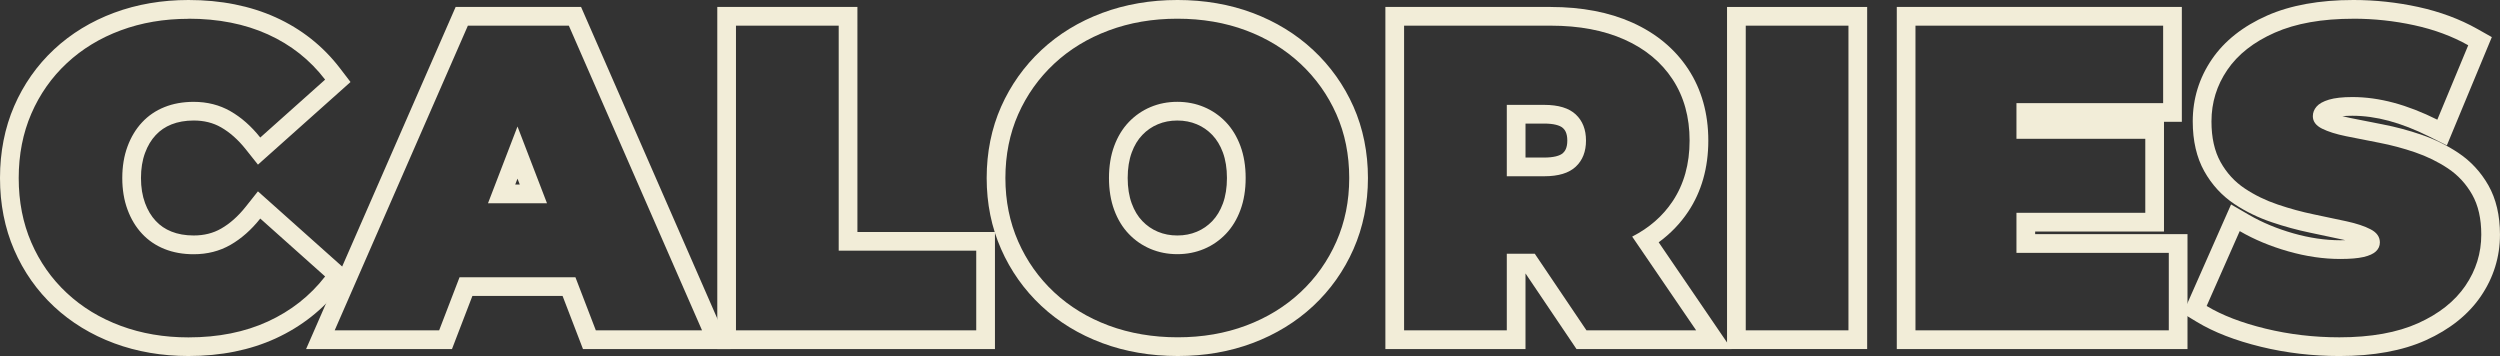
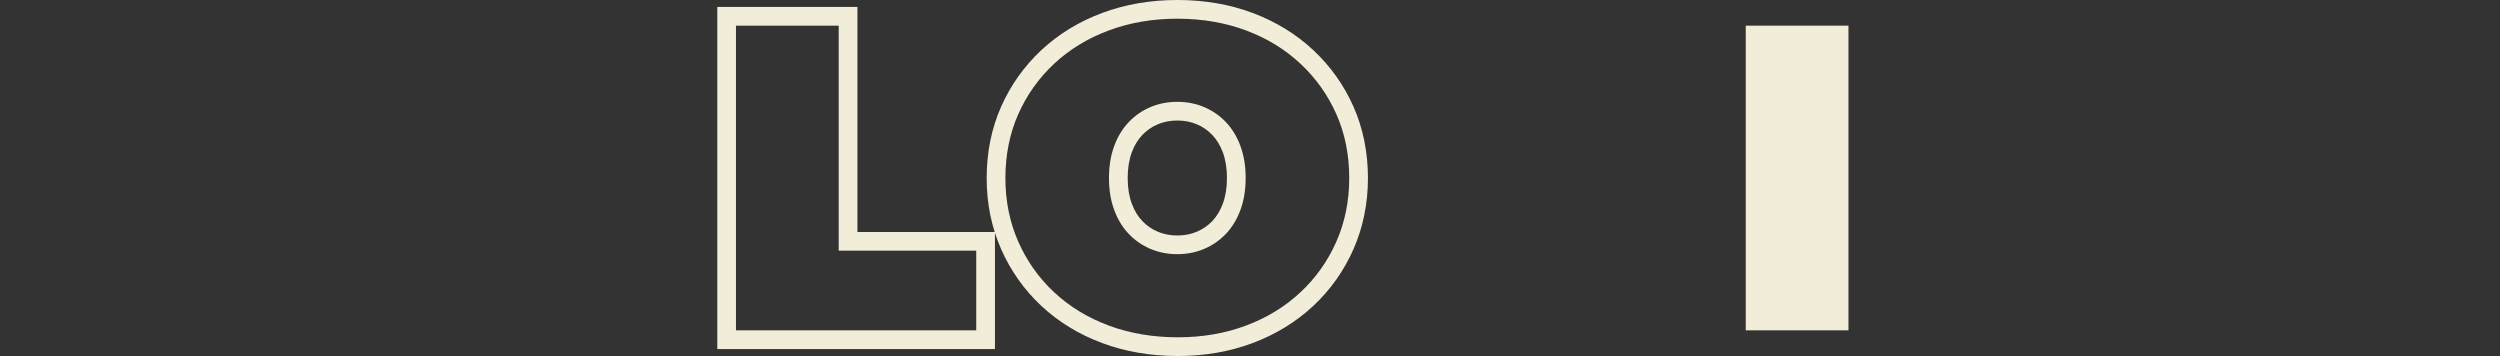
<svg xmlns="http://www.w3.org/2000/svg" id="Capa_2" data-name="Capa 2" viewBox="0 0 1515.67 215.83">
  <rect x="0" y="0" width="1515.67" height="215.83" fill="#333333" stroke="none" />
  <defs>
    <style>      .cls-1 {        fill: #f2edd8;      }    </style>
  </defs>
  <g id="Capa_1-2" data-name="Capa 1">
    <g>
-       <path class="cls-1" d="M114.25,11.34c18.12,0,34.17,3.17,48.16,9.5s25.55,15.48,34.7,27.44l-39.32,35.1c-5.45-6.86-11.48-12.18-18.08-15.96-6.6-3.78-14.03-5.67-22.3-5.67-6.51,0-12.4,1.06-17.68,3.17-5.28,2.11-9.81,5.19-13.59,9.24-3.79,4.05-6.73,8.93-8.84,14.65-2.11,5.72-3.17,12.1-3.17,19.13s1.06,13.42,3.17,19.13c2.11,5.72,5.05,10.6,8.84,14.65,3.78,4.05,8.31,7.12,13.59,9.24,5.28,2.11,11.17,3.17,17.68,3.17,8.27,0,15.7-1.89,22.3-5.67,6.6-3.78,12.62-9.1,18.08-15.96l39.32,35.1c-9.15,11.79-20.71,20.89-34.7,27.31-13.99,6.42-30.04,9.63-48.16,9.63-14.78,0-28.46-2.33-41.03-6.99-12.58-4.66-23.49-11.3-32.72-19.92-9.24-8.62-16.41-18.82-21.51-30.61-5.1-11.78-7.65-24.8-7.65-39.05s2.55-27.27,7.65-39.05c5.1-11.78,12.27-21.99,21.51-30.61,9.24-8.62,20.14-15.26,32.72-19.92,12.58-4.66,26.25-6.99,41.03-6.99M114.25,0c-16.05,0-31.18,2.59-44.97,7.7-13.93,5.16-26.22,12.65-36.52,22.26-10.34,9.66-18.48,21.23-24.18,34.4C2.89,77.51,0,92.17,0,107.92s2.89,30.41,8.59,43.56c5.7,13.17,13.83,24.74,24.17,34.39,10.3,9.61,22.58,17.11,36.52,22.27,13.79,5.11,28.92,7.7,44.97,7.7,19.68,0,37.47-3.59,52.89-10.67,15.59-7.16,28.69-17.47,38.93-30.66l6.49-8.36-7.9-7.05-39.32-35.1-8.96-7.99-7.47,9.4c-4.53,5.7-9.53,10.14-14.84,13.18-4.89,2.81-10.34,4.17-16.66,4.17-5.03,0-9.56-.79-13.47-2.36-3.75-1.5-6.86-3.61-9.51-6.45-2.77-2.96-4.89-6.5-6.49-10.83-1.64-4.43-2.47-9.54-2.47-15.21s.83-10.77,2.47-15.2c1.6-4.33,3.72-7.87,6.49-10.83,2.66-2.84,5.77-4.95,9.52-6.45,3.91-1.56,8.44-2.36,13.47-2.36,6.31,0,11.76,1.36,16.66,4.17,5.31,3.05,10.31,7.49,14.84,13.18l7.47,9.4,8.96-7.99,39.32-35.1,7.84-7-6.39-8.35c-10.26-13.41-23.39-23.8-39.03-30.88C151.68,3.54,133.91,0,114.25,0h0Z" />
-       <path class="cls-1" d="M344.87,15.56l80.75,184.71h-64.39l-12.37-32.19h-70.25l-12.37,32.19h-63.33L283.66,15.56h61.22M295.86,123.22h35.76l-17.88-46.53-17.88,46.53M352.29,4.22h-76.05l-2.97,6.8-80.75,184.71-6.94,15.88h88.45l2.79-7.27,9.58-24.92h54.67l9.58,24.92,2.79,7.27h89.51l-6.94-15.88L355.26,11.02l-2.97-6.8h0ZM312.36,111.88l1.38-3.58,1.38,3.58h-2.75Z" />
      <path class="cls-1" d="M508.48,15.56v136.42h83.38v48.29h-145.66V15.56h62.27M519.82,4.22h-84.95v207.39h168.34v-70.97h-83.38V4.22h0Z" />
      <path class="cls-1" d="M713.77,11.34c15.13,0,29.03,2.38,41.69,7.12,12.67,4.75,23.66,11.48,32.98,20.19,9.32,8.71,16.58,18.91,21.77,30.61,5.19,11.7,7.78,24.59,7.78,38.66s-2.6,26.74-7.78,38.53c-5.19,11.79-12.45,22.03-21.77,30.74-9.33,8.71-20.32,15.44-32.98,20.19-12.67,4.75-26.48,7.12-41.43,7.12s-29.07-2.38-41.82-7.12c-12.76-4.75-23.79-11.48-33.12-20.19-9.33-8.71-16.58-18.95-21.77-30.74-5.19-11.78-7.78-24.63-7.78-38.53s2.59-26.96,7.78-38.66c5.19-11.7,12.44-21.9,21.77-30.61,9.32-8.71,20.36-15.44,33.12-20.19,12.75-4.75,26.61-7.12,41.56-7.12M713.77,154.09c5.8,0,11.21-1.06,16.23-3.17s9.41-5.15,13.19-9.1c3.78-3.96,6.73-8.79,8.84-14.51,2.11-5.71,3.17-12.18,3.17-19.4s-1.06-13.68-3.17-19.39c-2.11-5.71-5.06-10.56-8.84-14.51-3.79-3.96-8.18-6.99-13.19-9.1-5.01-2.11-10.42-3.17-16.23-3.17s-11.21,1.06-16.23,3.17c-5.01,2.11-9.41,5.15-13.19,9.1-3.79,3.96-6.73,8.8-8.84,14.51-2.11,5.72-3.17,12.18-3.17,19.39s1.06,13.68,3.17,19.4c2.11,5.72,5.05,10.56,8.84,14.51,3.78,3.96,8.18,6.99,13.19,9.1s10.42,3.17,16.23,3.17M713.77,0c-16.24,0-31.55,2.64-45.52,7.84-14.1,5.25-26.52,12.83-36.9,22.53-10.4,9.71-18.61,21.25-24.4,34.3-5.81,13.1-8.76,27.65-8.76,43.25s2.94,29.92,8.75,43.1c5.78,13.14,14,24.74,24.41,34.46,10.38,9.69,22.79,17.27,36.9,22.52,13.96,5.2,29.36,7.84,45.78,7.84s31.52-2.64,45.41-7.85c14-5.25,26.36-12.83,36.74-22.51,10.41-9.72,18.62-21.32,24.41-34.46,5.8-13.19,8.75-27.68,8.75-43.1s-2.95-30.14-8.76-43.25c-5.79-13.05-14-24.59-24.4-34.3-10.38-9.69-22.74-17.27-36.74-22.52-13.88-5.21-29.25-7.85-45.67-7.85h0ZM713.77,142.76c-4.32,0-8.19-.75-11.83-2.28-3.6-1.52-6.67-3.64-9.4-6.49-2.73-2.85-4.82-6.32-6.4-10.61-1.64-4.43-2.46-9.63-2.46-15.47s.83-11.04,2.46-15.47c1.58-4.29,3.68-7.76,6.4-10.6,2.72-2.85,5.8-4.97,9.4-6.49,3.64-1.53,7.51-2.28,11.83-2.28s8.19.75,11.83,2.28c3.6,1.51,6.67,3.64,9.4,6.49,2.68,2.81,4.84,6.38,6.4,10.61,1.63,4.43,2.46,9.63,2.46,15.47s-.83,11.04-2.46,15.47c-1.58,4.28-3.68,7.75-6.4,10.61-2.72,2.85-5.8,4.97-9.39,6.48-3.64,1.53-7.51,2.28-11.83,2.28h0Z" />
-       <path class="cls-1" d="M940.17,15.56c17.24,0,32.15,2.82,44.73,8.44,12.58,5.63,22.3,13.68,29.16,24.14,6.86,10.47,10.29,22.83,10.29,37.07s-3.43,26.52-10.29,36.81c-5.99,8.99-14.17,16.13-24.52,21.43l38.77,56.81h-66.5l-31.33-46.44h-16.96v46.44h-62.27V15.56h88.93M913.52,106.86h22.69c8.62,0,15-1.93,19.13-5.81,4.13-3.87,6.2-9.14,6.2-15.83s-2.07-11.96-6.2-15.83c-4.13-3.87-10.51-5.81-19.13-5.81h-22.69v43.28M940.17,4.22h-100.26v207.39h84.95v-45.84l27.55,40.85,3.37,5h93.99l-12.1-17.73-32.07-47c7.12-5.18,13.11-11.39,17.89-18.56,8.09-12.14,12.2-26.64,12.2-43.1s-4.09-30.99-12.15-43.29c-8.04-12.26-19.48-21.77-34.01-28.28-13.99-6.26-30.6-9.43-49.36-9.43h0ZM924.86,74.92h11.35c5.45,0,9.49.98,11.39,2.75,1.12,1.05,2.61,2.97,2.61,7.55s-1.49,6.51-2.61,7.55c-1.89,1.77-5.93,2.75-11.38,2.75h-11.35v-20.6h0Z" />
-       <path class="cls-1" d="M1120.66,15.56v184.71h-62.27V15.56h62.27M1132,4.22h-84.95v207.39h84.95V4.22h0Z" />
-       <path class="cls-1" d="M1311.44,15.56v46.97h-88.93v21.64h78.11v44.86h-78.11v24.28h92.36v46.97h-153.58V15.56h150.14M1322.78,4.22h-172.82v207.39h176.25v-69.65h-92.36v-1.6h78.11v-66.5h10.82V4.22h0Z" />
-       <path class="cls-1" d="M1426.75,11.34c12.49,0,24.8,1.32,36.94,3.96,12.14,2.64,23.04,6.69,32.72,12.14l-18.74,45.12c-9.15-4.57-17.99-8-26.52-10.29-8.53-2.28-16.85-3.43-24.94-3.43-5.98,0-10.73.53-14.25,1.58-3.52,1.06-6.03,2.47-7.52,4.22-1.5,1.76-2.24,3.69-2.24,5.81,0,3.17,1.85,5.67,5.54,7.52s8.58,3.39,14.65,4.62c6.07,1.23,12.75,2.55,20.05,3.96,7.3,1.41,14.55,3.34,21.77,5.81,7.21,2.47,13.85,5.72,19.92,9.76,6.07,4.05,10.95,9.33,14.65,15.83,3.69,6.51,5.54,14.6,5.54,24.28,0,11.26-3.21,21.6-9.63,31.01-6.42,9.41-15.96,16.98-28.63,22.69-12.67,5.71-28.59,8.58-47.76,8.58-15.48,0-30.44-1.76-44.86-5.28-14.43-3.52-26.3-8.09-35.62-13.72l20.05-45.39c8.79,5.1,18.6,9.19,29.42,12.27,10.82,3.08,21.33,4.62,31.53,4.62,5.98,0,10.69-.4,14.12-1.19s5.94-1.93,7.52-3.43c1.58-1.49,2.38-3.3,2.38-5.41,0-3.34-1.85-5.98-5.54-7.92-3.69-1.93-8.58-3.56-14.64-4.88s-12.71-2.73-19.92-4.22c-7.21-1.49-14.47-3.47-21.77-5.94-7.3-2.46-13.99-5.71-20.05-9.76-6.07-4.04-10.95-9.37-14.64-15.96-3.69-6.6-5.54-14.82-5.54-24.67,0-11.43,3.21-21.86,9.63-31.27,6.42-9.41,16.01-16.93,28.76-22.56,12.75-5.63,28.63-8.44,47.63-8.44M1426.75,0c-20.5,0-38.06,3.17-52.21,9.41-14.66,6.47-25.95,15.4-33.55,26.54-7.7,11.28-11.6,23.95-11.6,37.66,0,11.77,2.35,21.93,6.99,30.21,4.56,8.15,10.7,14.83,18.25,19.86,6.86,4.58,14.51,8.3,22.72,11.07,7.69,2.6,15.46,4.72,23.09,6.3,7.39,1.53,13.88,2.91,19.81,4.2.55.12,1.09.24,1.61.37-.93.03-1.94.04-3.03.04-9.11,0-18.67-1.41-28.43-4.18-9.87-2.81-18.9-6.56-26.83-11.17l-10.95-6.35-5.12,11.58-20.05,45.39-4.03,9.13,8.54,5.16c10.26,6.2,23.32,11.26,38.8,15.03,15.24,3.72,31.23,5.6,47.54,5.6,20.7,0,38.34-3.22,52.42-9.58,14.53-6.56,25.74-15.52,33.33-26.64,7.7-11.29,11.6-23.87,11.6-37.4,0-11.62-2.36-21.67-7.02-29.87-4.56-8.03-10.69-14.65-18.21-19.67-6.85-4.57-14.44-8.29-22.55-11.06-7.67-2.62-15.51-4.71-23.29-6.21-7.23-1.39-13.94-2.72-19.95-3.94-1.69-.34-3.19-.7-4.52-1.05,1.62-.15,3.62-.25,6.08-.25,7.05,0,14.46,1.02,22,3.04,7.75,2.08,15.96,5.27,24.38,9.48l10.88,5.44,4.66-11.23,18.74-45.12,3.86-9.29-8.76-4.94c-10.63-5.99-22.7-10.47-35.88-13.34-12.87-2.8-26.11-4.22-39.35-4.22h0Z" />
+       <path class="cls-1" d="M1120.66,15.56v184.71h-62.27V15.56h62.27M1132,4.22h-84.95h84.95V4.22h0Z" />
    </g>
  </g>
</svg>